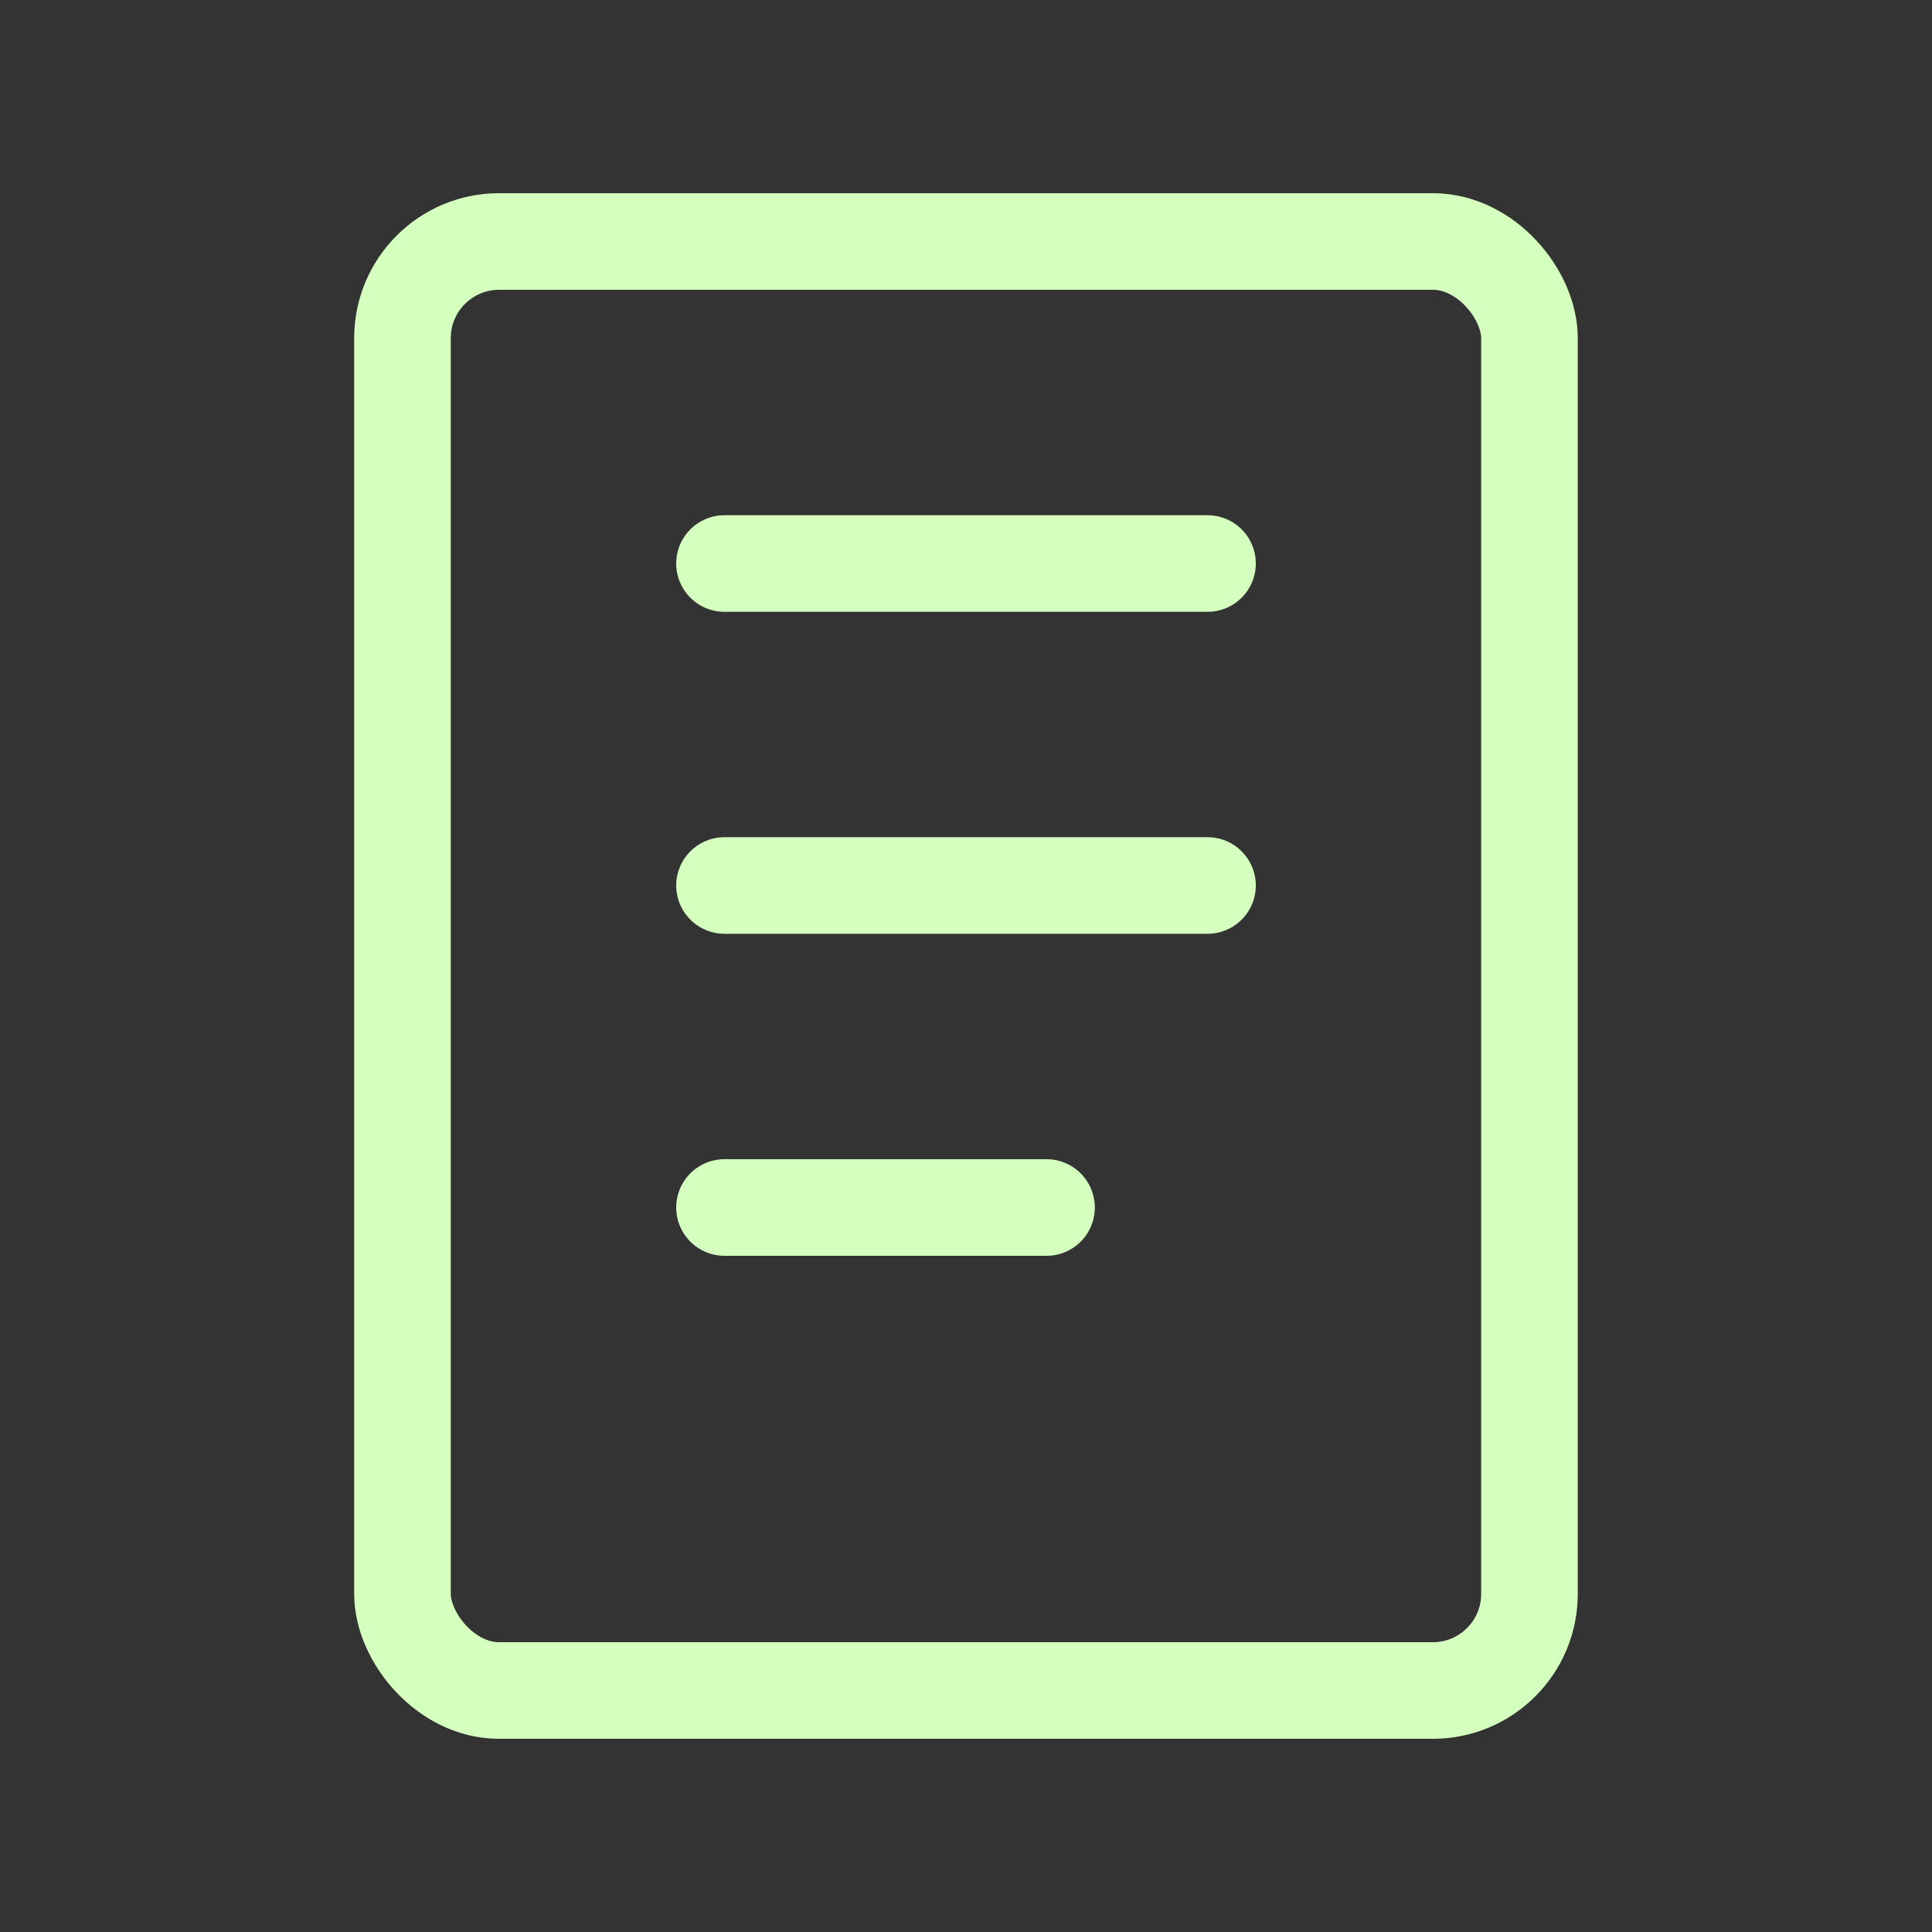
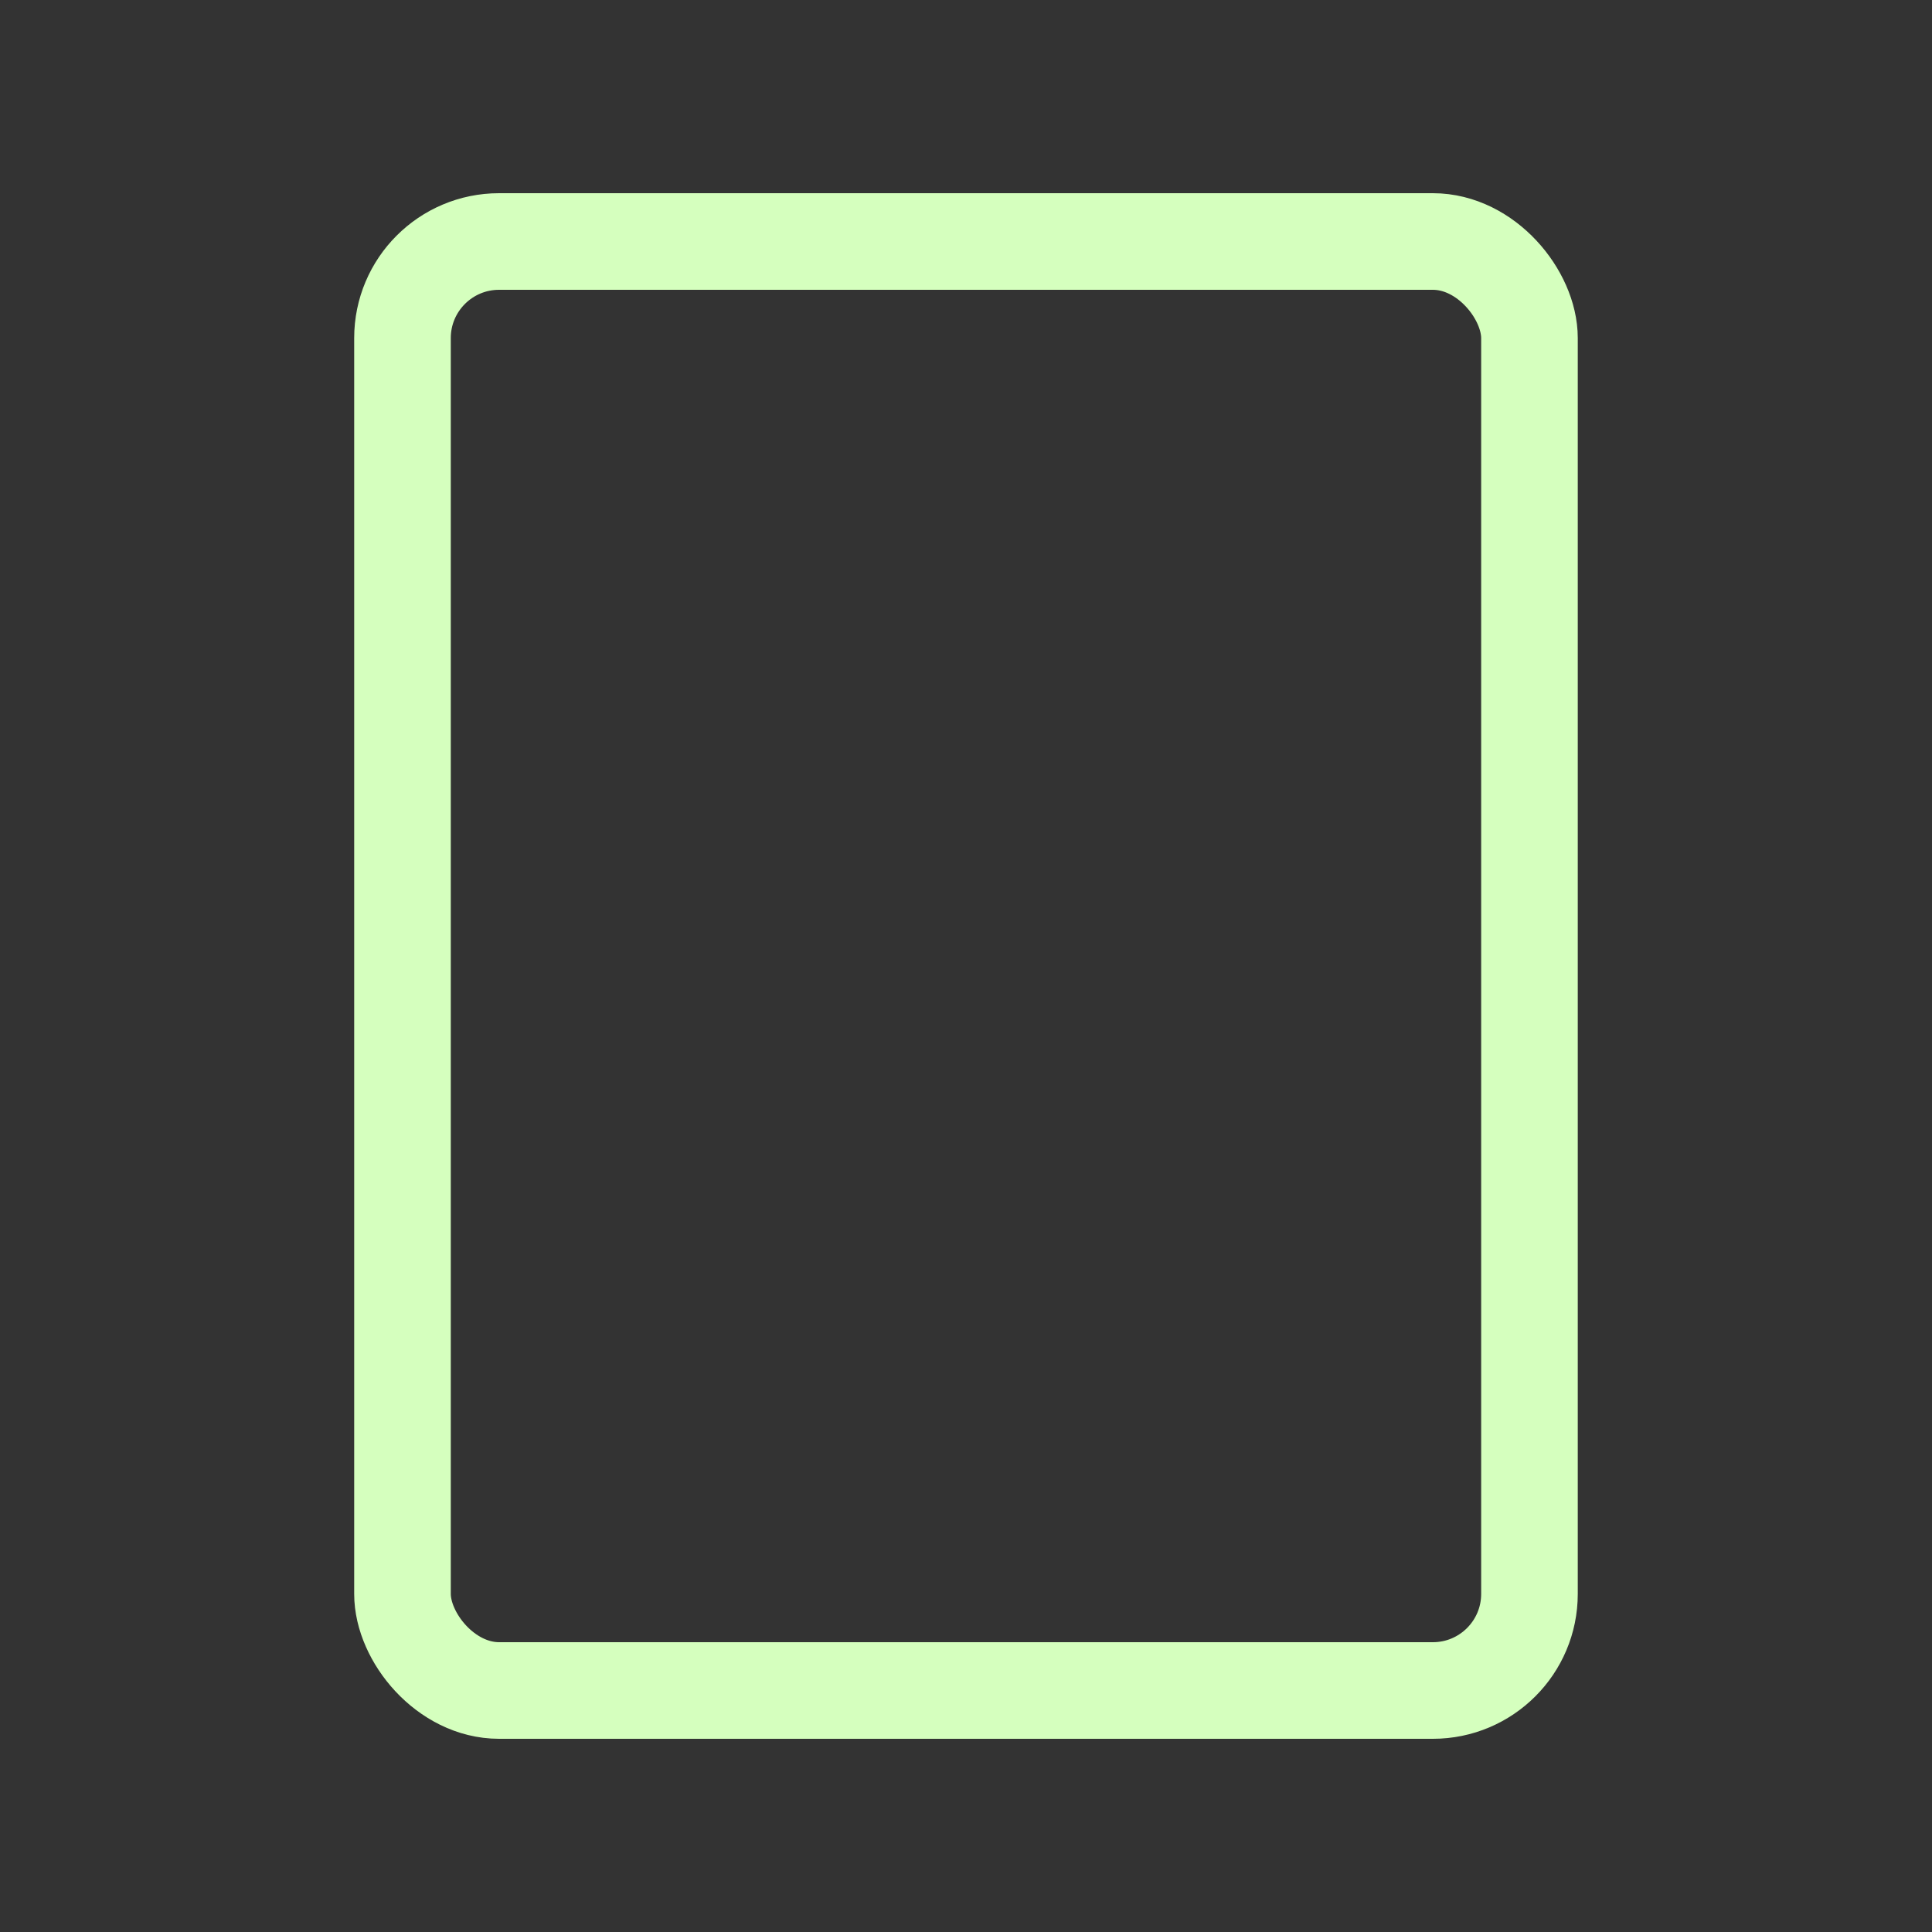
<svg xmlns="http://www.w3.org/2000/svg" fill="none" viewBox="0 0 40 40" height="40" width="40">
  <rect x="0" y="0" width="40" height="40" fill="#333333" stroke="none" />
  <rect stroke-linejoin="round" stroke-linecap="round" stroke-width="2" stroke="#D5FFBE" rx="2" height="30" width="23.333" y="5" x="8.333" />
-   <path stroke-linejoin="round" stroke-linecap="round" stroke-width="2" stroke="#D5FFBE" d="M15 11.667H25" />
-   <path stroke-linejoin="round" stroke-linecap="round" stroke-width="2" stroke="#D5FFBE" d="M15 18.333H25" />
-   <path stroke-linejoin="round" stroke-linecap="round" stroke-width="2" stroke="#D5FFBE" d="M15 25H21.667" />
</svg>